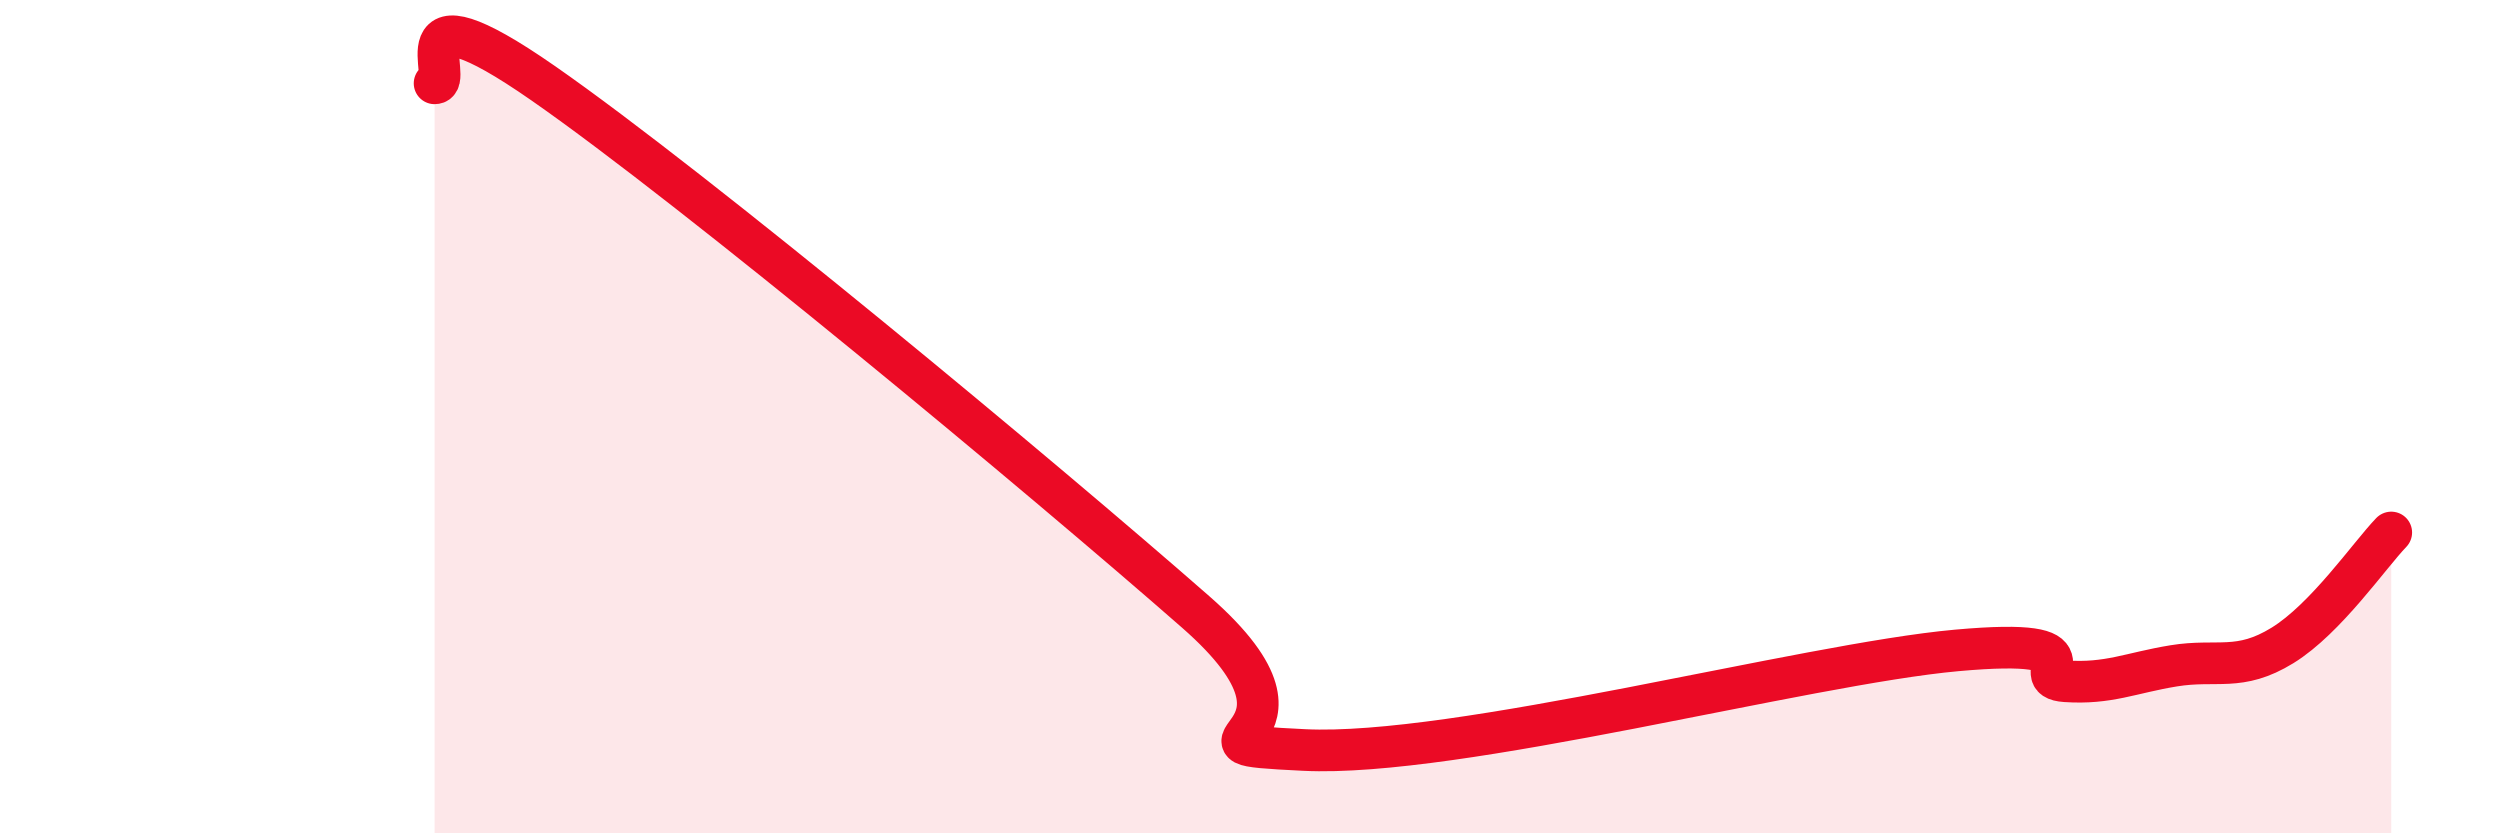
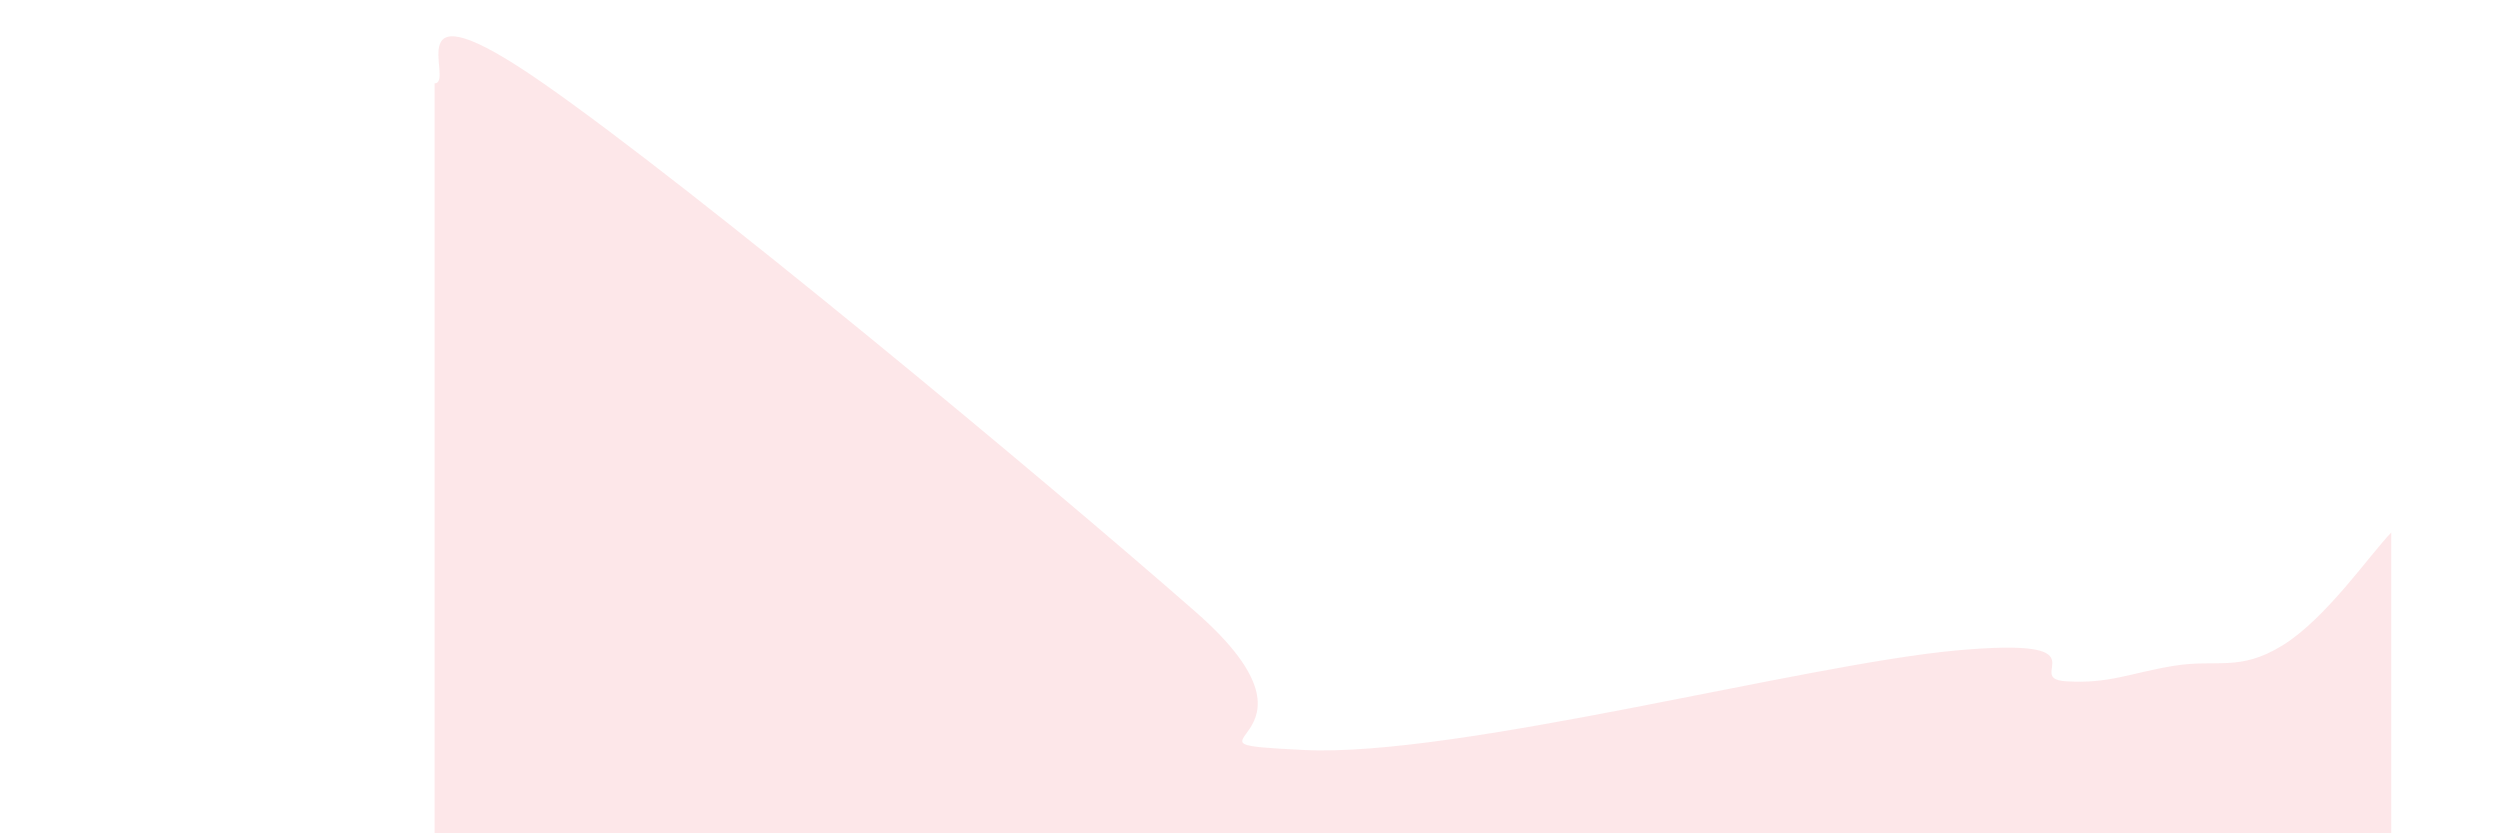
<svg xmlns="http://www.w3.org/2000/svg" width="60" height="20" viewBox="0 0 60 20">
  <path d="M 10.43,2 C 10.95,2 9.39,-0.54 13.04,2 C 16.69,4.54 25.05,11.49 28.7,14.69 C 32.35,17.89 27.65,17.82 31.3,18 C 34.95,18.18 43.31,15.94 46.96,15.61 C 50.61,15.28 48.53,16.28 49.57,16.35 C 50.61,16.42 51.13,16.15 52.17,15.98 C 53.21,15.81 53.74,16.13 54.78,15.49 C 55.82,14.85 56.87,13.32 57.39,12.78L57.39 20L10.43 20Z" fill="#EB0A25" opacity="0.1" stroke-linecap="round" stroke-linejoin="round" />
-   <path d="M 10.43,2 C 10.95,2 9.39,-0.54 13.04,2 C 16.69,4.54 25.05,11.49 28.7,14.69 C 32.35,17.89 27.65,17.82 31.3,18 C 34.95,18.18 43.31,15.94 46.96,15.61 C 50.61,15.28 48.53,16.28 49.57,16.35 C 50.61,16.42 51.13,16.15 52.17,15.98 C 53.21,15.81 53.74,16.13 54.78,15.49 C 55.82,14.85 56.87,13.32 57.39,12.78" stroke="#EB0A25" stroke-width="1" fill="none" stroke-linecap="round" stroke-linejoin="round" />
</svg>